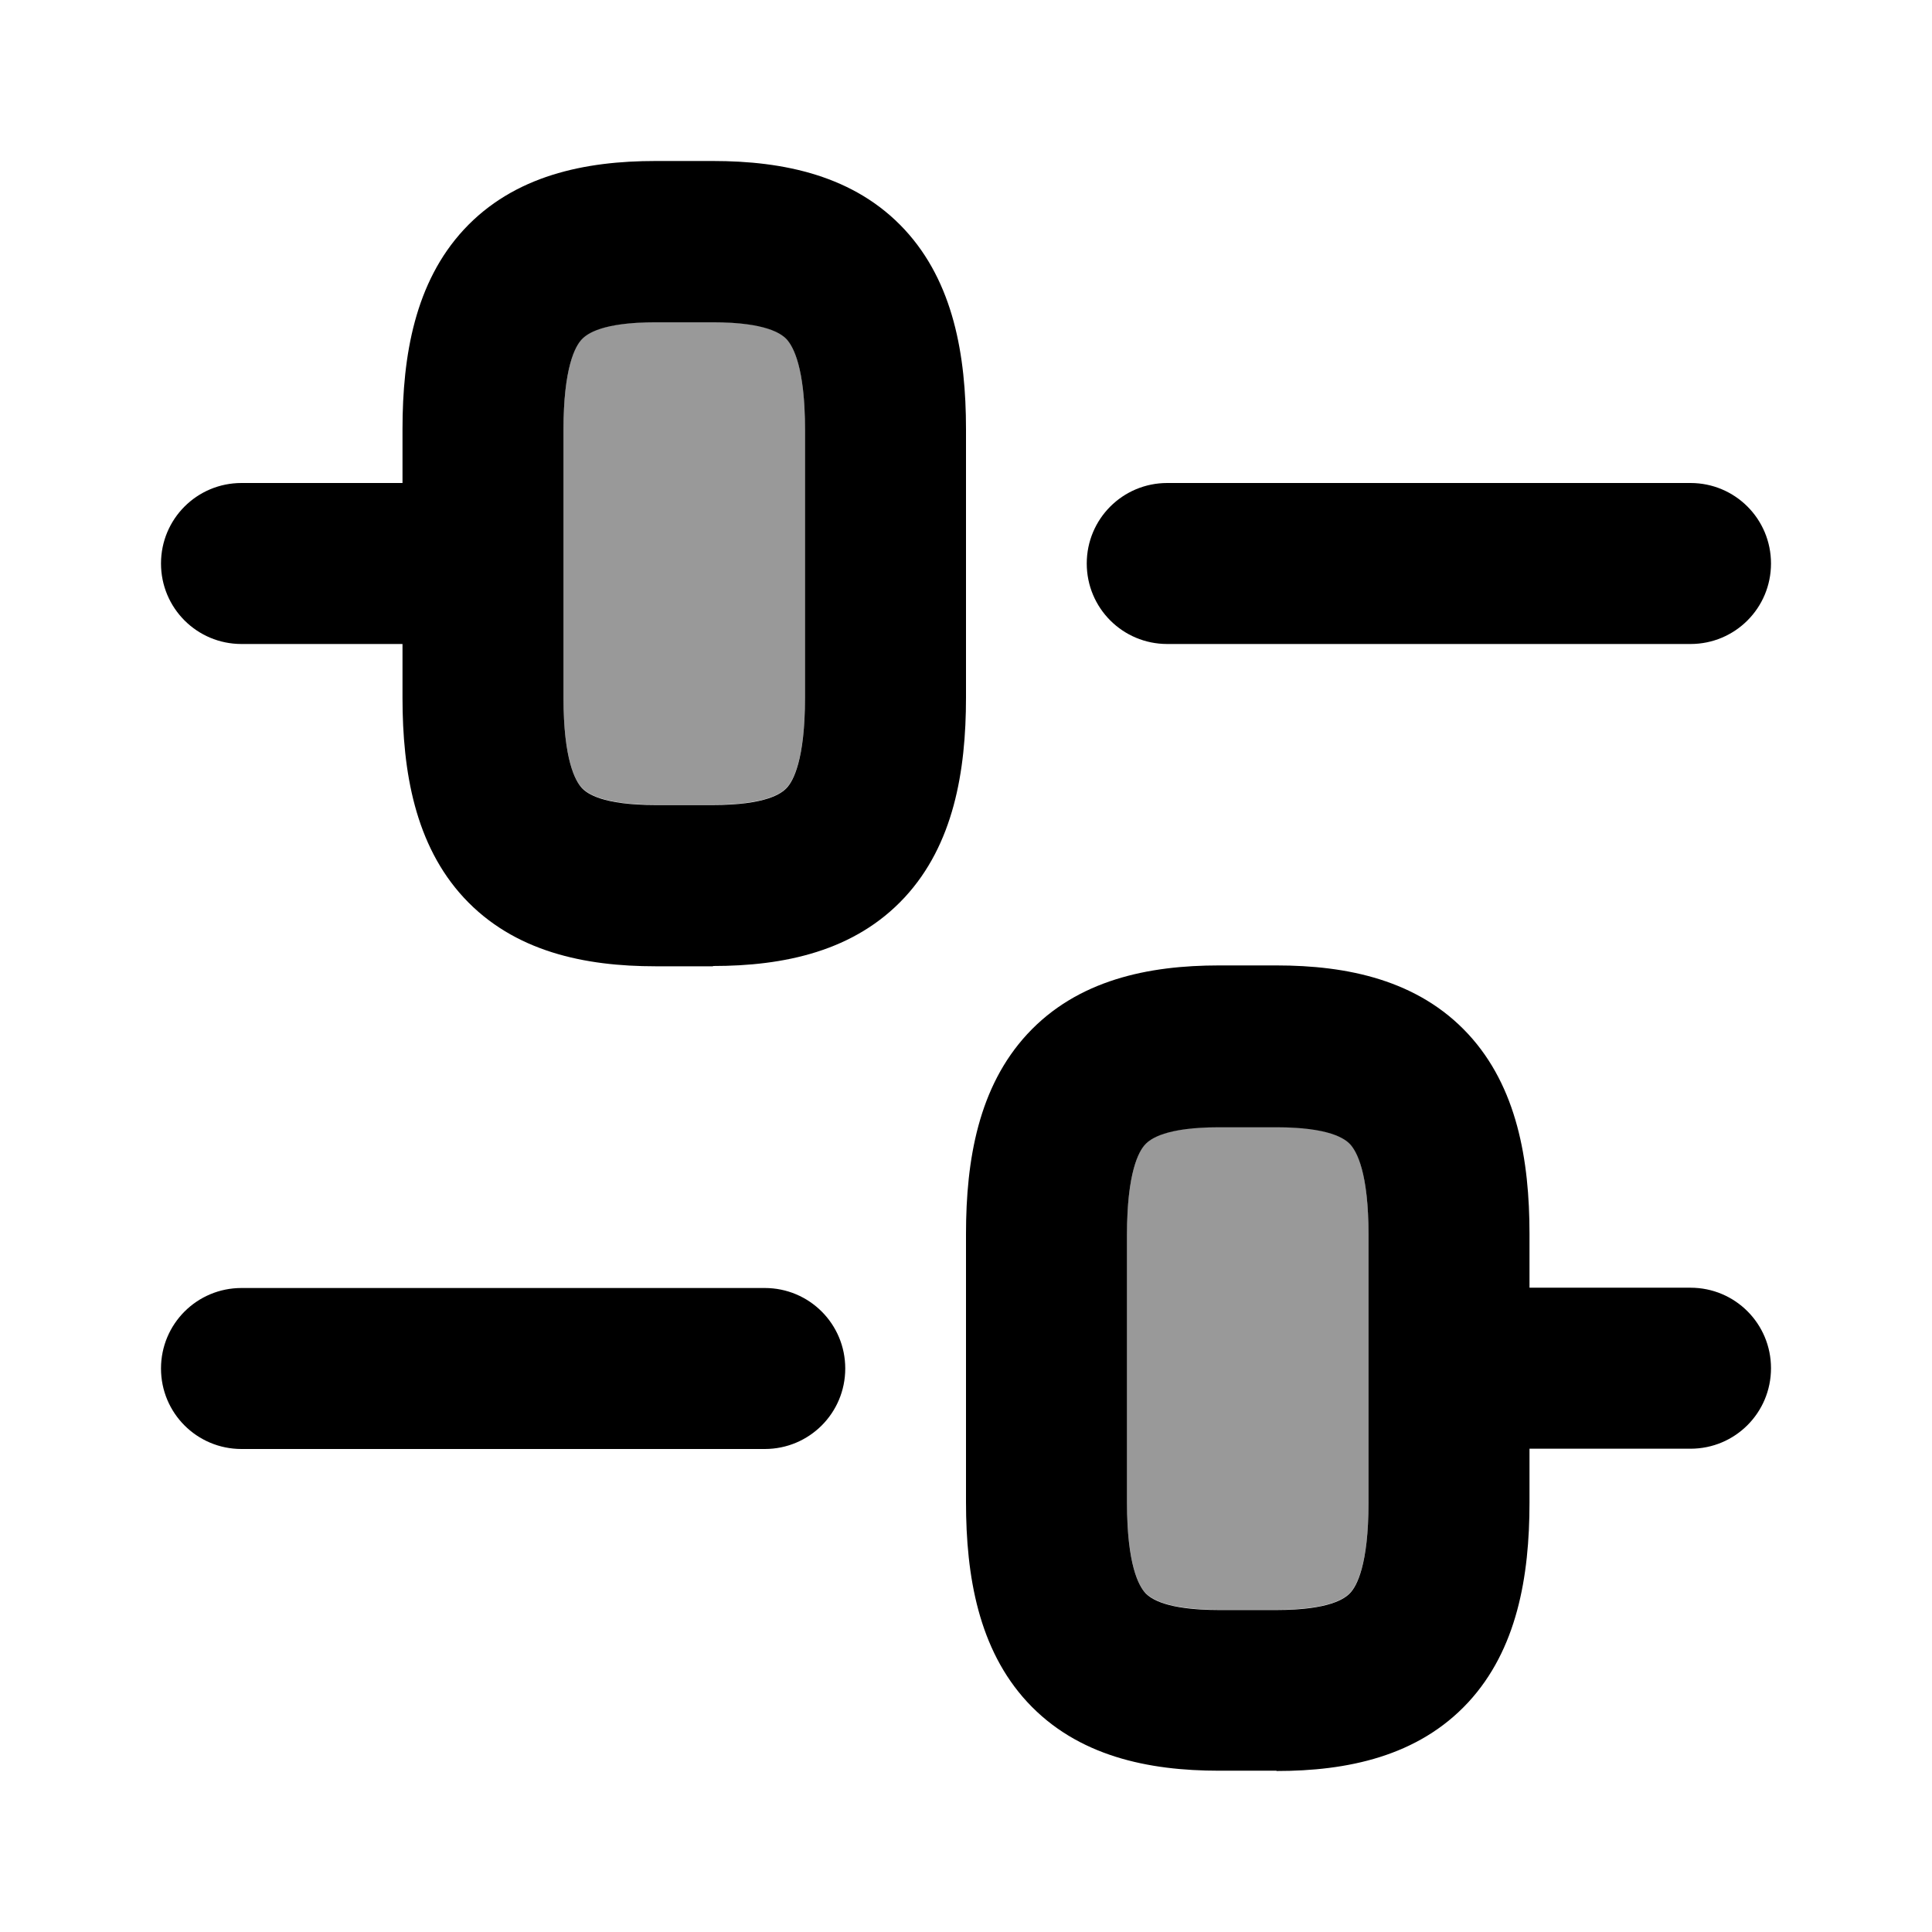
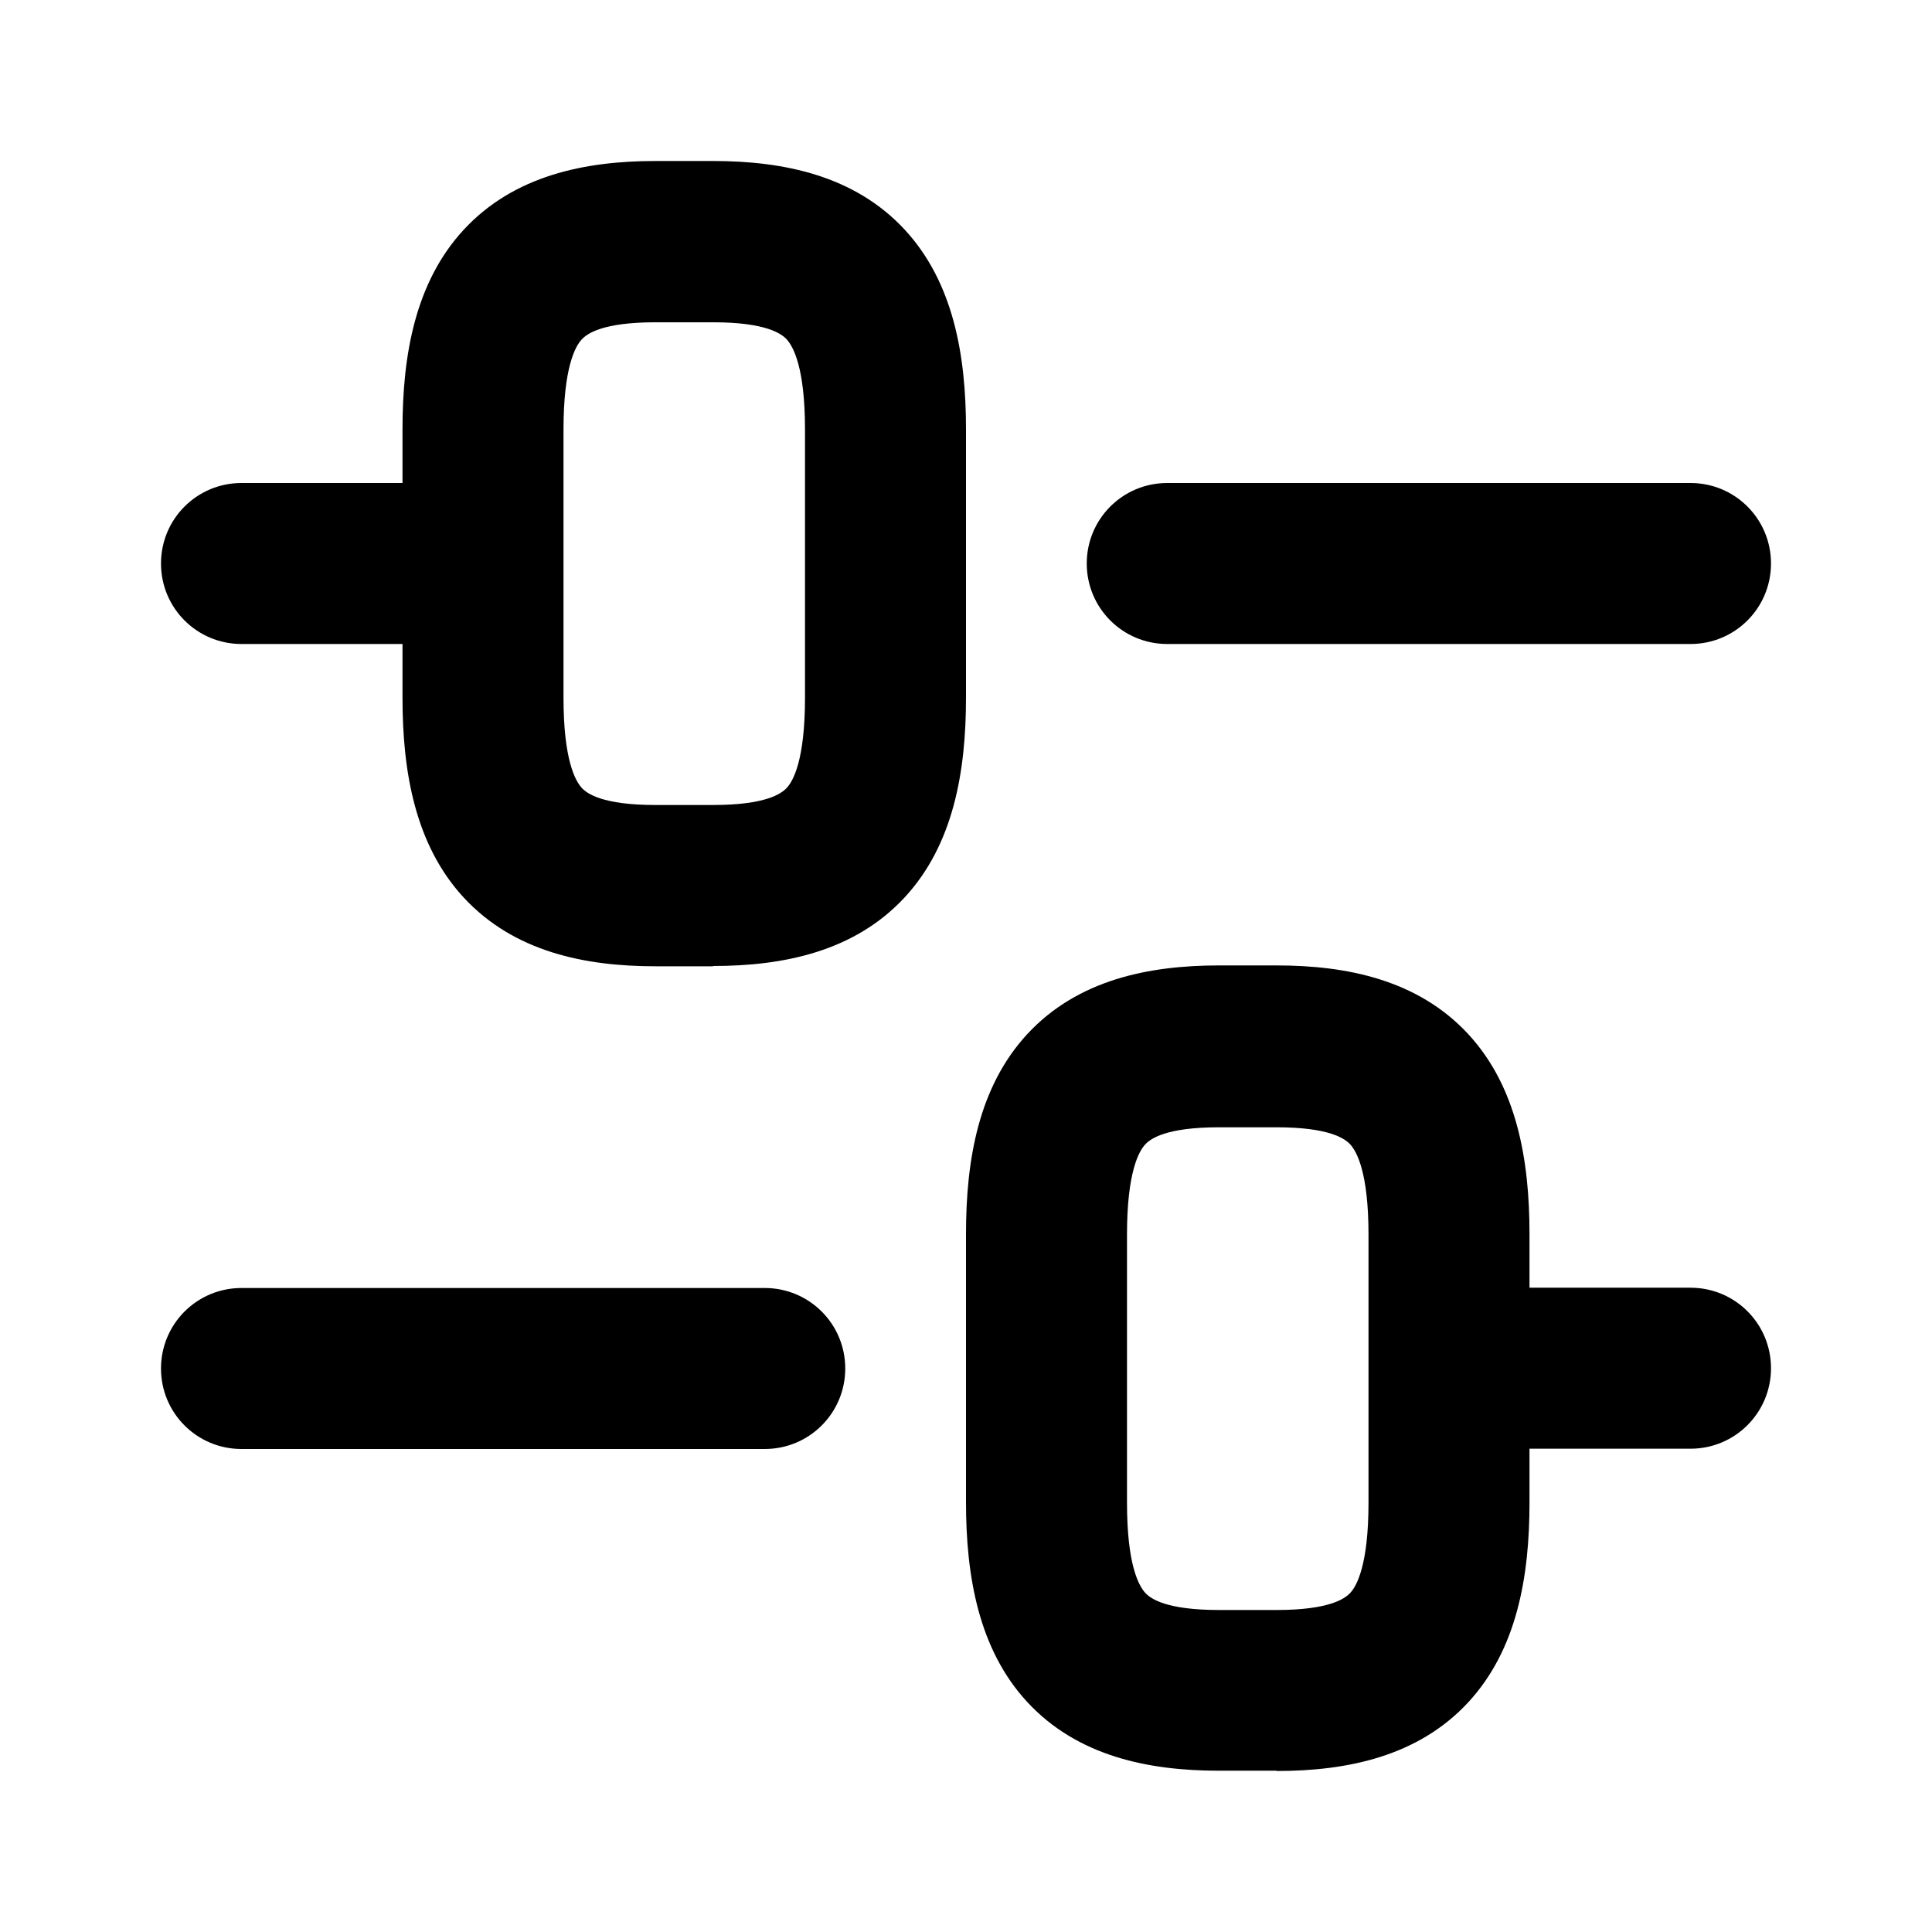
<svg xmlns="http://www.w3.org/2000/svg" viewBox="0 0 672 672">
-   <path opacity=".4" fill="currentColor" d="M196 149.3L196 242.6C196 264.2 200.1 271.6 202.4 274C204.2 275.9 209.5 279.9 228 279.9L248 279.9C266.5 279.9 271.8 275.9 273.6 274C275.9 271.5 280 264.2 280 242.6L280 149.3C280 127.7 275.9 120.3 273.6 117.9C271.8 116 266.5 112 248 112L228 112C209.5 112 204.2 116 202.4 117.9C200.1 120.4 196 127.7 196 149.3zM392 429.3L392 522.6C392 544.2 396.1 551.6 398.4 554C400.2 555.9 405.5 559.9 424 559.9L444 559.9C462.5 559.9 467.8 555.9 469.6 554C471.9 551.5 476 544.2 476 522.6L476 429.3C476 407.7 471.9 400.3 469.6 397.9C467.8 396 462.5 392 444 392L424 392C405.5 392 400.2 396 398.4 397.9C396.1 400.4 392 407.7 392 429.3z" />
  <path fill="currentColor" d="M248 336C272.5 336 297.2 331 314.7 312.1C331.6 293.8 336 268.5 336 242.6L336 149.3C336 123.5 331.6 98.2 314.7 79.9C297.2 61 272.5 56 248 56L228 56C203.5 56 178.8 61 161.3 79.9C144.4 98.2 140 123.5 140 149.3L140 168L84 168C68.5 168 56 180.5 56 196C56 211.5 68.5 224 84 224L140 224L140 242.7C140 268.5 144.4 293.9 161.3 312.2C178.8 331.1 203.5 336.1 228 336.1L248 336.1zM196 242.7L196 149.4C196 127.8 200.1 120.4 202.4 118C204.2 116.1 209.5 112.1 228 112.1L248 112.1C266.5 112.1 271.8 116.1 273.6 118C275.9 120.5 280 127.8 280 149.4L280 242.7C280 264.3 275.9 271.7 273.6 274.1C271.8 276 266.5 280 248 280L228 280C209.5 280 204.2 276 202.4 274.1C200.1 271.6 196 264.3 196 242.7zM444 616C468.5 616 493.2 611 510.7 592.1C527.6 573.8 532 548.5 532 522.6L532 503.9L588 503.9C603.5 503.9 616 491.4 616 475.9C616 460.4 603.5 447.9 588 447.9L532 447.9L532 429.2C532 403.4 527.6 378 510.7 359.7C493.2 340.8 468.5 335.8 444 335.8L424 335.8C399.5 335.8 374.8 340.8 357.3 359.7C340.4 378 336 403.3 336 429.2L336 522.5C336 548.3 340.4 573.7 357.3 592C374.8 610.9 399.5 615.9 424 615.9L444 615.9zM476 522.7C476 544.3 471.9 551.7 469.6 554.1C467.8 556 462.5 560 444 560L424 560C405.5 560 400.2 556 398.4 554.1C396.1 551.6 392 544.3 392 522.7L392 429.4C392 407.8 396.1 400.4 398.4 398C400.2 396.1 405.5 392.1 424 392.1L444 392.1C462.5 392.1 467.8 396.1 469.6 398C471.9 400.5 476 407.8 476 429.4L476 522.7zM56 476C56 460.5 68.5 448 84 448L266 448C281.5 448 294 460.5 294 476C294 491.5 281.5 504 266 504L84 504C68.5 504 56 491.5 56 476zM406 168C390.5 168 378 180.5 378 196C378 211.5 390.5 224 406 224L588 224C603.5 224 616 211.5 616 196C616 180.5 603.5 168 588 168L406 168z" />
</svg>